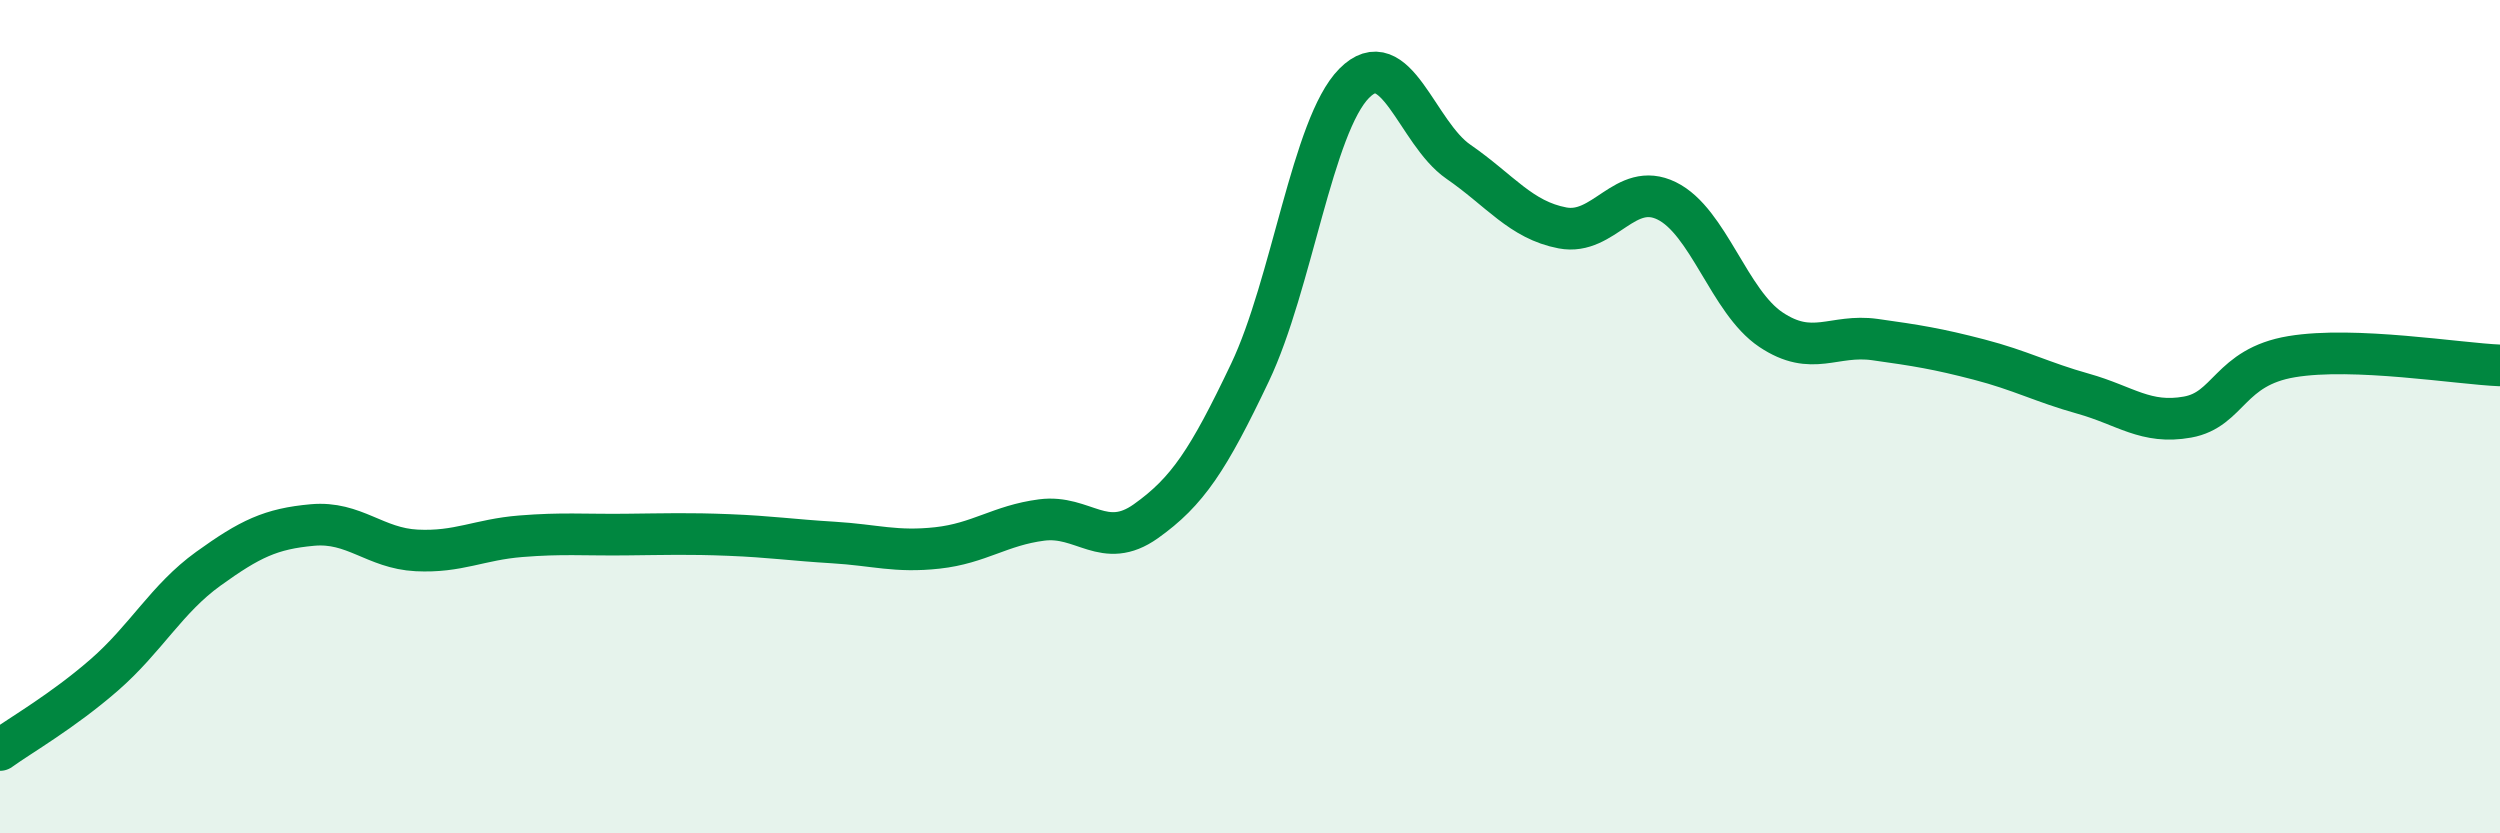
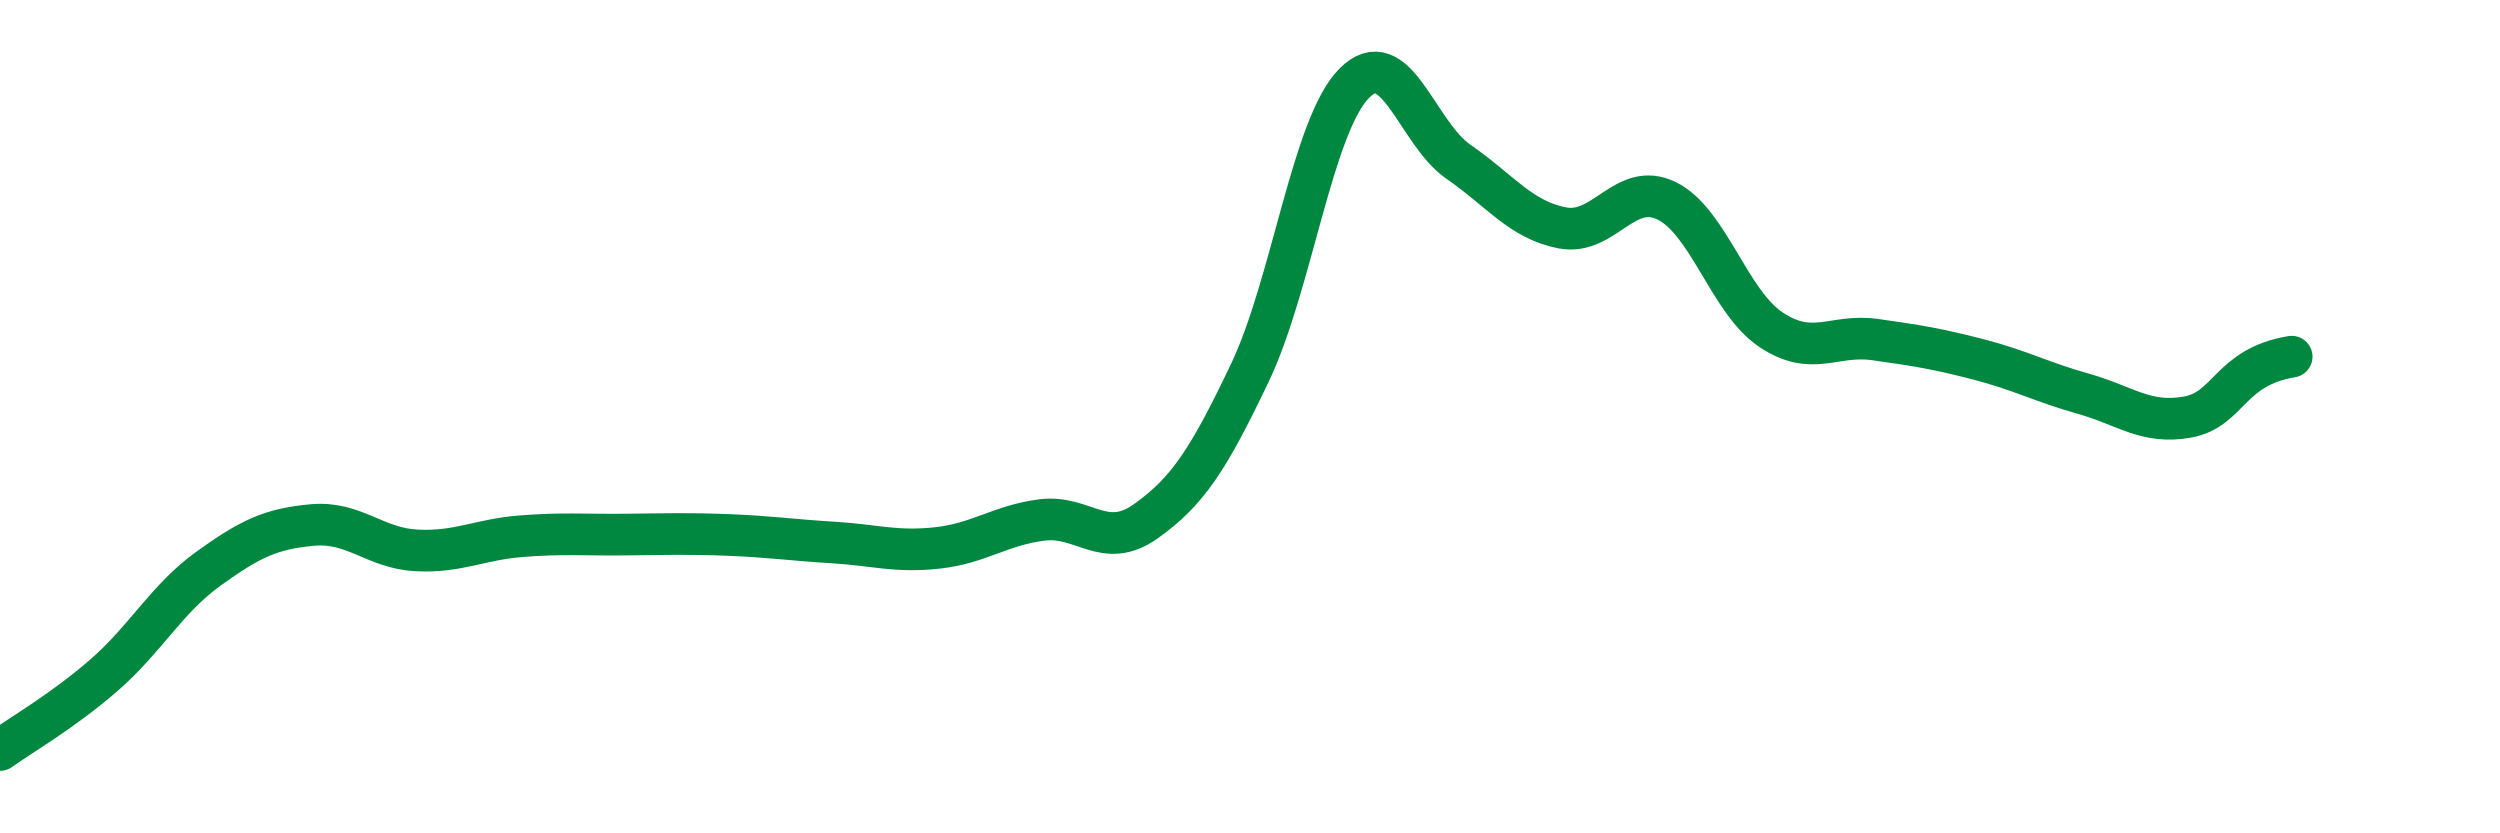
<svg xmlns="http://www.w3.org/2000/svg" width="60" height="20" viewBox="0 0 60 20">
-   <path d="M 0,18 C 0.5,17.64 1.5,17.07 2.5,16.2 C 3.5,15.33 4,14.37 5,13.65 C 6,12.93 6.5,12.69 7.5,12.6 C 8.5,12.51 9,13.16 10,13.21 C 11,13.26 11.5,12.95 12.5,12.87 C 13.5,12.79 14,12.84 15,12.83 C 16,12.82 16.5,12.8 17.5,12.84 C 18.5,12.88 19,12.96 20,13.02 C 21,13.08 21.5,13.26 22.5,13.15 C 23.5,13.04 24,12.61 25,12.48 C 26,12.35 26.5,13.22 27.5,12.51 C 28.5,11.8 29,11.04 30,8.94 C 31,6.84 31.5,3.01 32.5,2 C 33.5,0.99 34,3.19 35,3.88 C 36,4.57 36.5,5.28 37.5,5.47 C 38.5,5.66 39,4.33 40,4.82 C 41,5.31 41.5,7.24 42.5,7.91 C 43.5,8.58 44,8.01 45,8.15 C 46,8.29 46.5,8.37 47.5,8.63 C 48.5,8.89 49,9.17 50,9.45 C 51,9.73 51.5,10.19 52.5,10.01 C 53.5,9.83 53.5,8.81 55,8.56 C 56.5,8.31 59,8.73 60,8.77L60 20L0 20Z" fill="#008740" opacity="0.1" stroke-linecap="round" stroke-linejoin="round" />
-   <path d="M 0,18 C 0.5,17.64 1.5,17.07 2.5,16.2 C 3.5,15.33 4,14.37 5,13.65 C 6,12.93 6.5,12.69 7.5,12.6 C 8.5,12.51 9,13.16 10,13.21 C 11,13.26 11.5,12.95 12.5,12.87 C 13.5,12.79 14,12.84 15,12.83 C 16,12.82 16.5,12.8 17.5,12.84 C 18.5,12.88 19,12.96 20,13.02 C 21,13.08 21.5,13.26 22.5,13.15 C 23.5,13.04 24,12.61 25,12.48 C 26,12.35 26.5,13.22 27.5,12.51 C 28.5,11.8 29,11.04 30,8.94 C 31,6.84 31.5,3.01 32.5,2 C 33.5,0.99 34,3.19 35,3.88 C 36,4.57 36.5,5.28 37.5,5.47 C 38.5,5.66 39,4.33 40,4.82 C 41,5.31 41.5,7.24 42.5,7.91 C 43.5,8.58 44,8.01 45,8.15 C 46,8.29 46.5,8.37 47.5,8.63 C 48.5,8.89 49,9.17 50,9.45 C 51,9.73 51.5,10.19 52.5,10.01 C 53.5,9.83 53.5,8.81 55,8.56 C 56.5,8.31 59,8.73 60,8.77" stroke="#008740" stroke-width="1" fill="none" stroke-linecap="round" stroke-linejoin="round" />
+   <path d="M 0,18 C 0.5,17.64 1.5,17.07 2.5,16.2 C 3.5,15.33 4,14.37 5,13.65 C 6,12.93 6.5,12.69 7.5,12.6 C 8.5,12.51 9,13.16 10,13.21 C 11,13.26 11.5,12.95 12.5,12.87 C 13.5,12.79 14,12.84 15,12.83 C 16,12.82 16.5,12.8 17.5,12.84 C 18.5,12.88 19,12.96 20,13.02 C 21,13.08 21.5,13.26 22.5,13.15 C 23.5,13.04 24,12.61 25,12.48 C 26,12.35 26.5,13.22 27.5,12.51 C 28.5,11.8 29,11.04 30,8.94 C 31,6.84 31.5,3.01 32.5,2 C 33.5,0.99 34,3.19 35,3.88 C 36,4.57 36.5,5.28 37.5,5.47 C 38.5,5.66 39,4.33 40,4.82 C 41,5.31 41.5,7.24 42.5,7.91 C 43.5,8.58 44,8.01 45,8.15 C 46,8.29 46.5,8.37 47.5,8.63 C 48.5,8.89 49,9.17 50,9.45 C 51,9.73 51.5,10.19 52.5,10.01 C 53.5,9.83 53.5,8.81 55,8.56 " stroke="#008740" stroke-width="1" fill="none" stroke-linecap="round" stroke-linejoin="round" />
</svg>